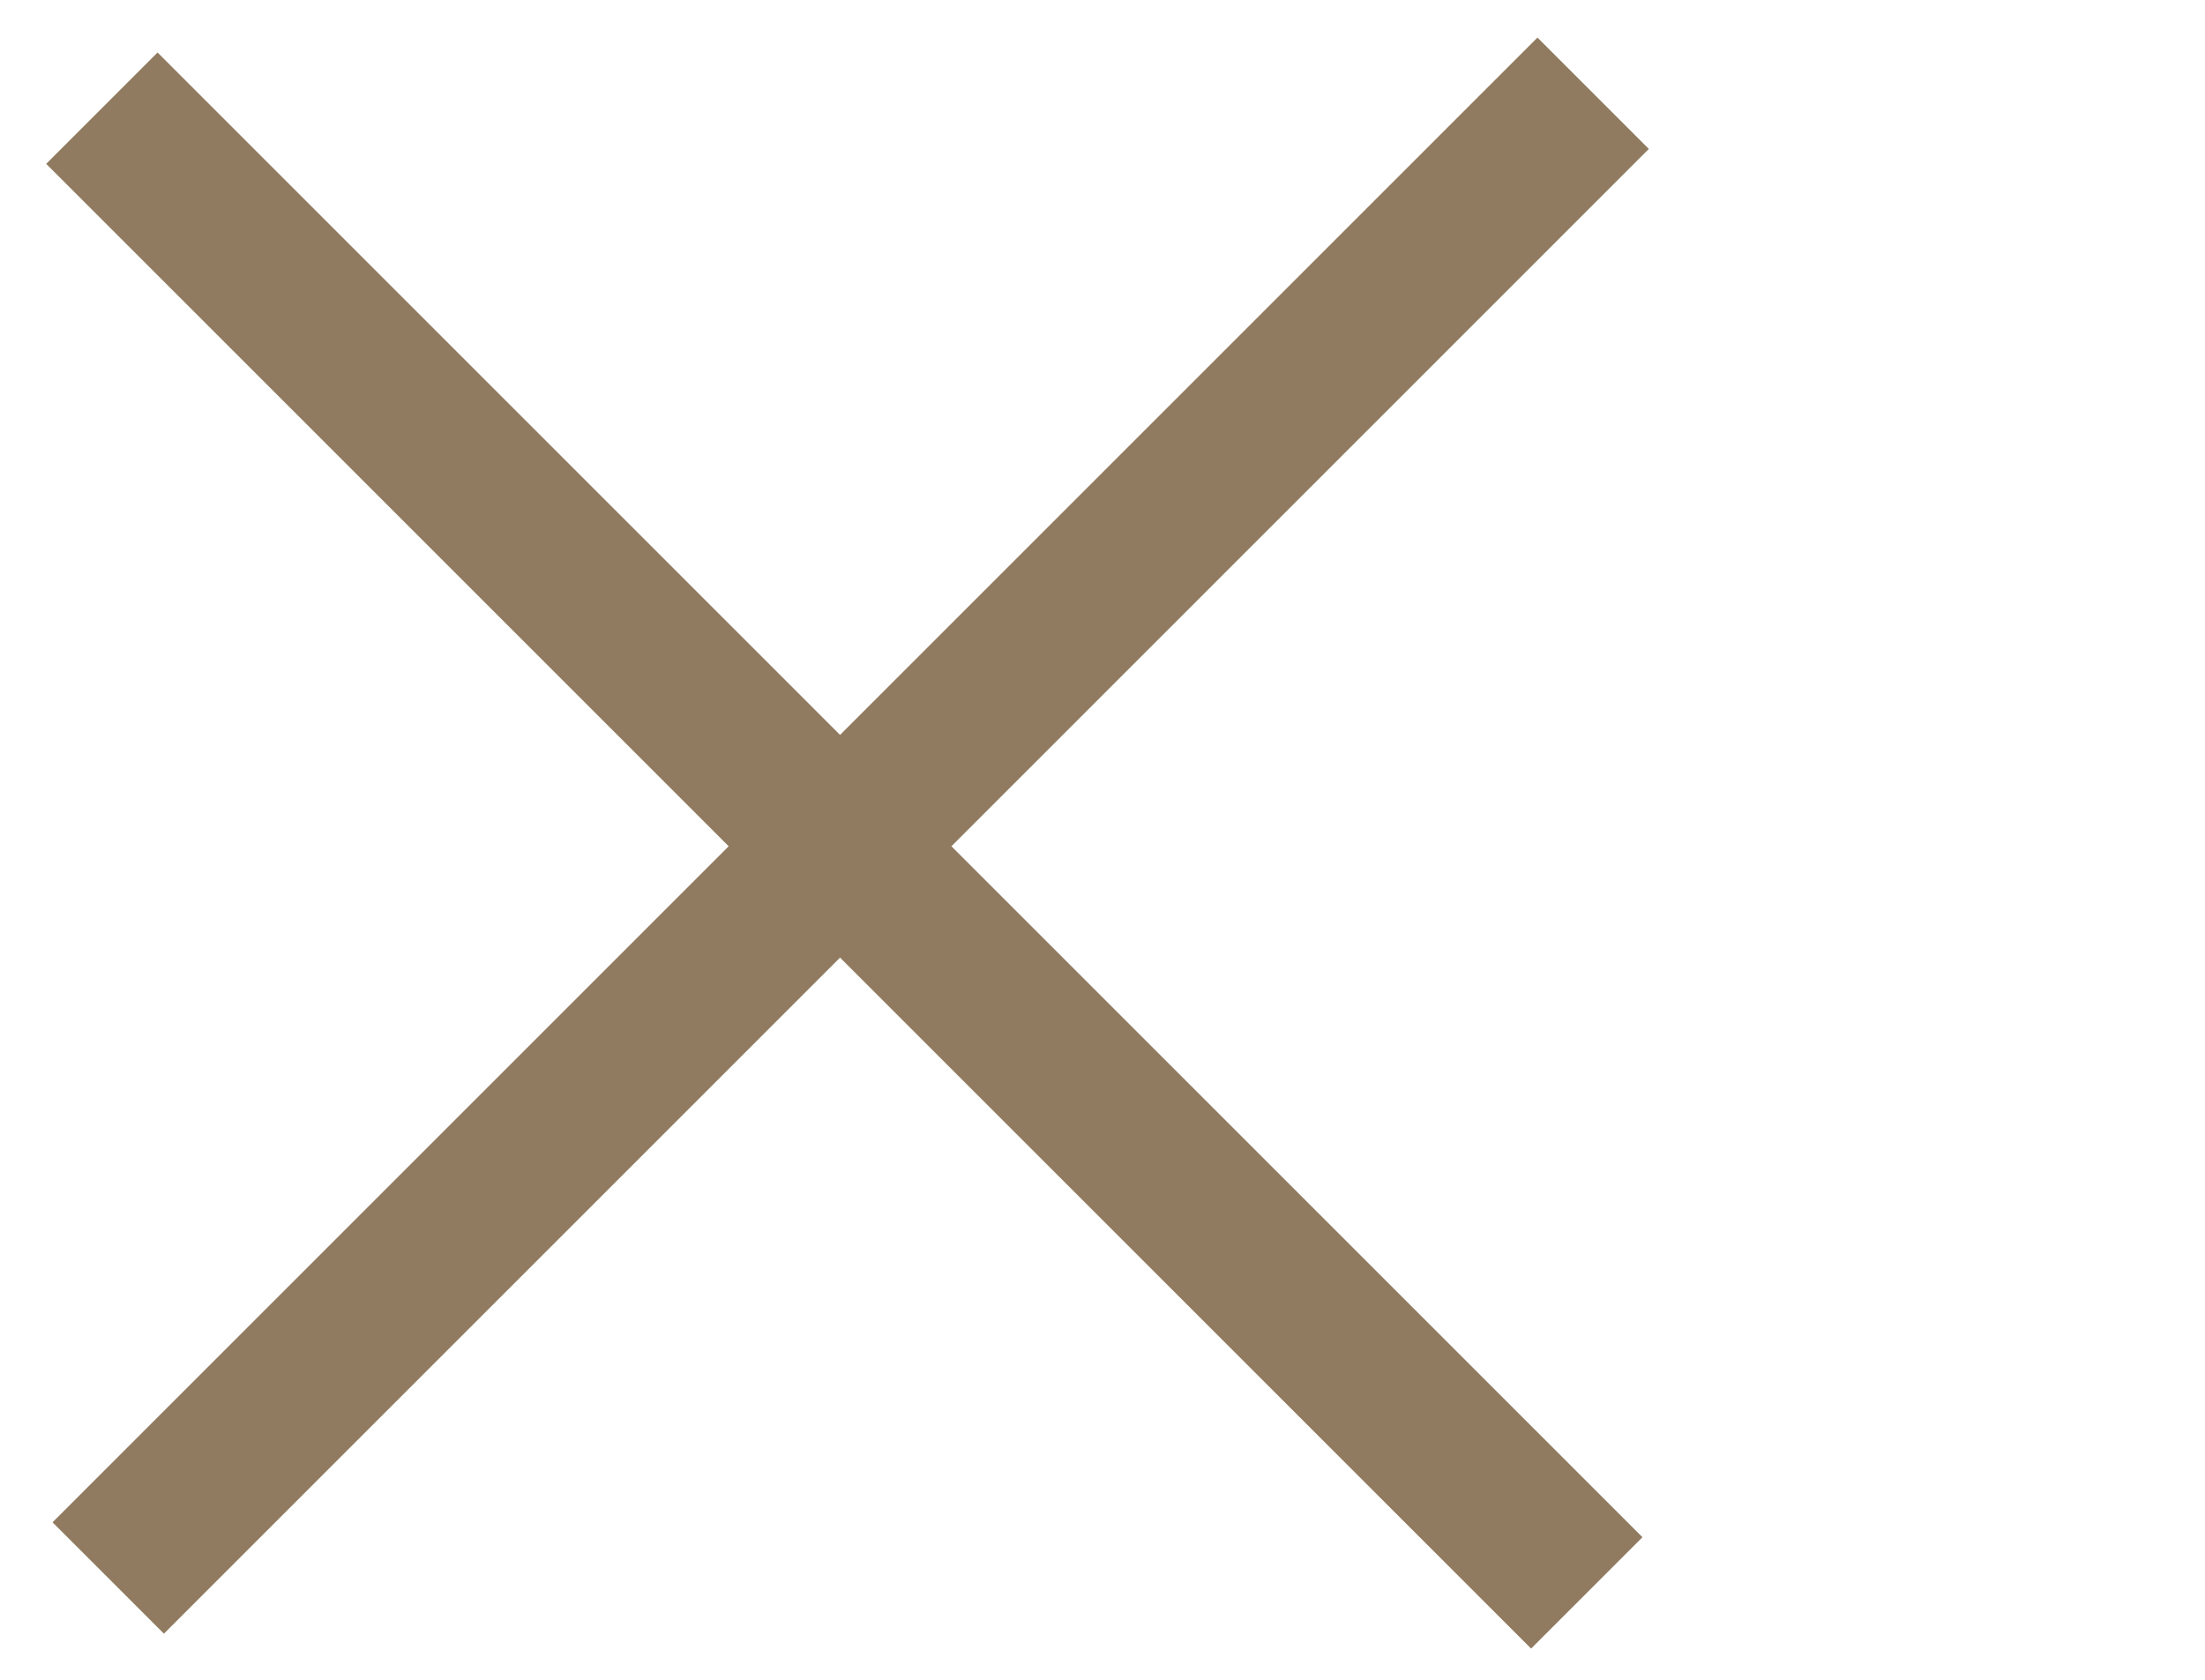
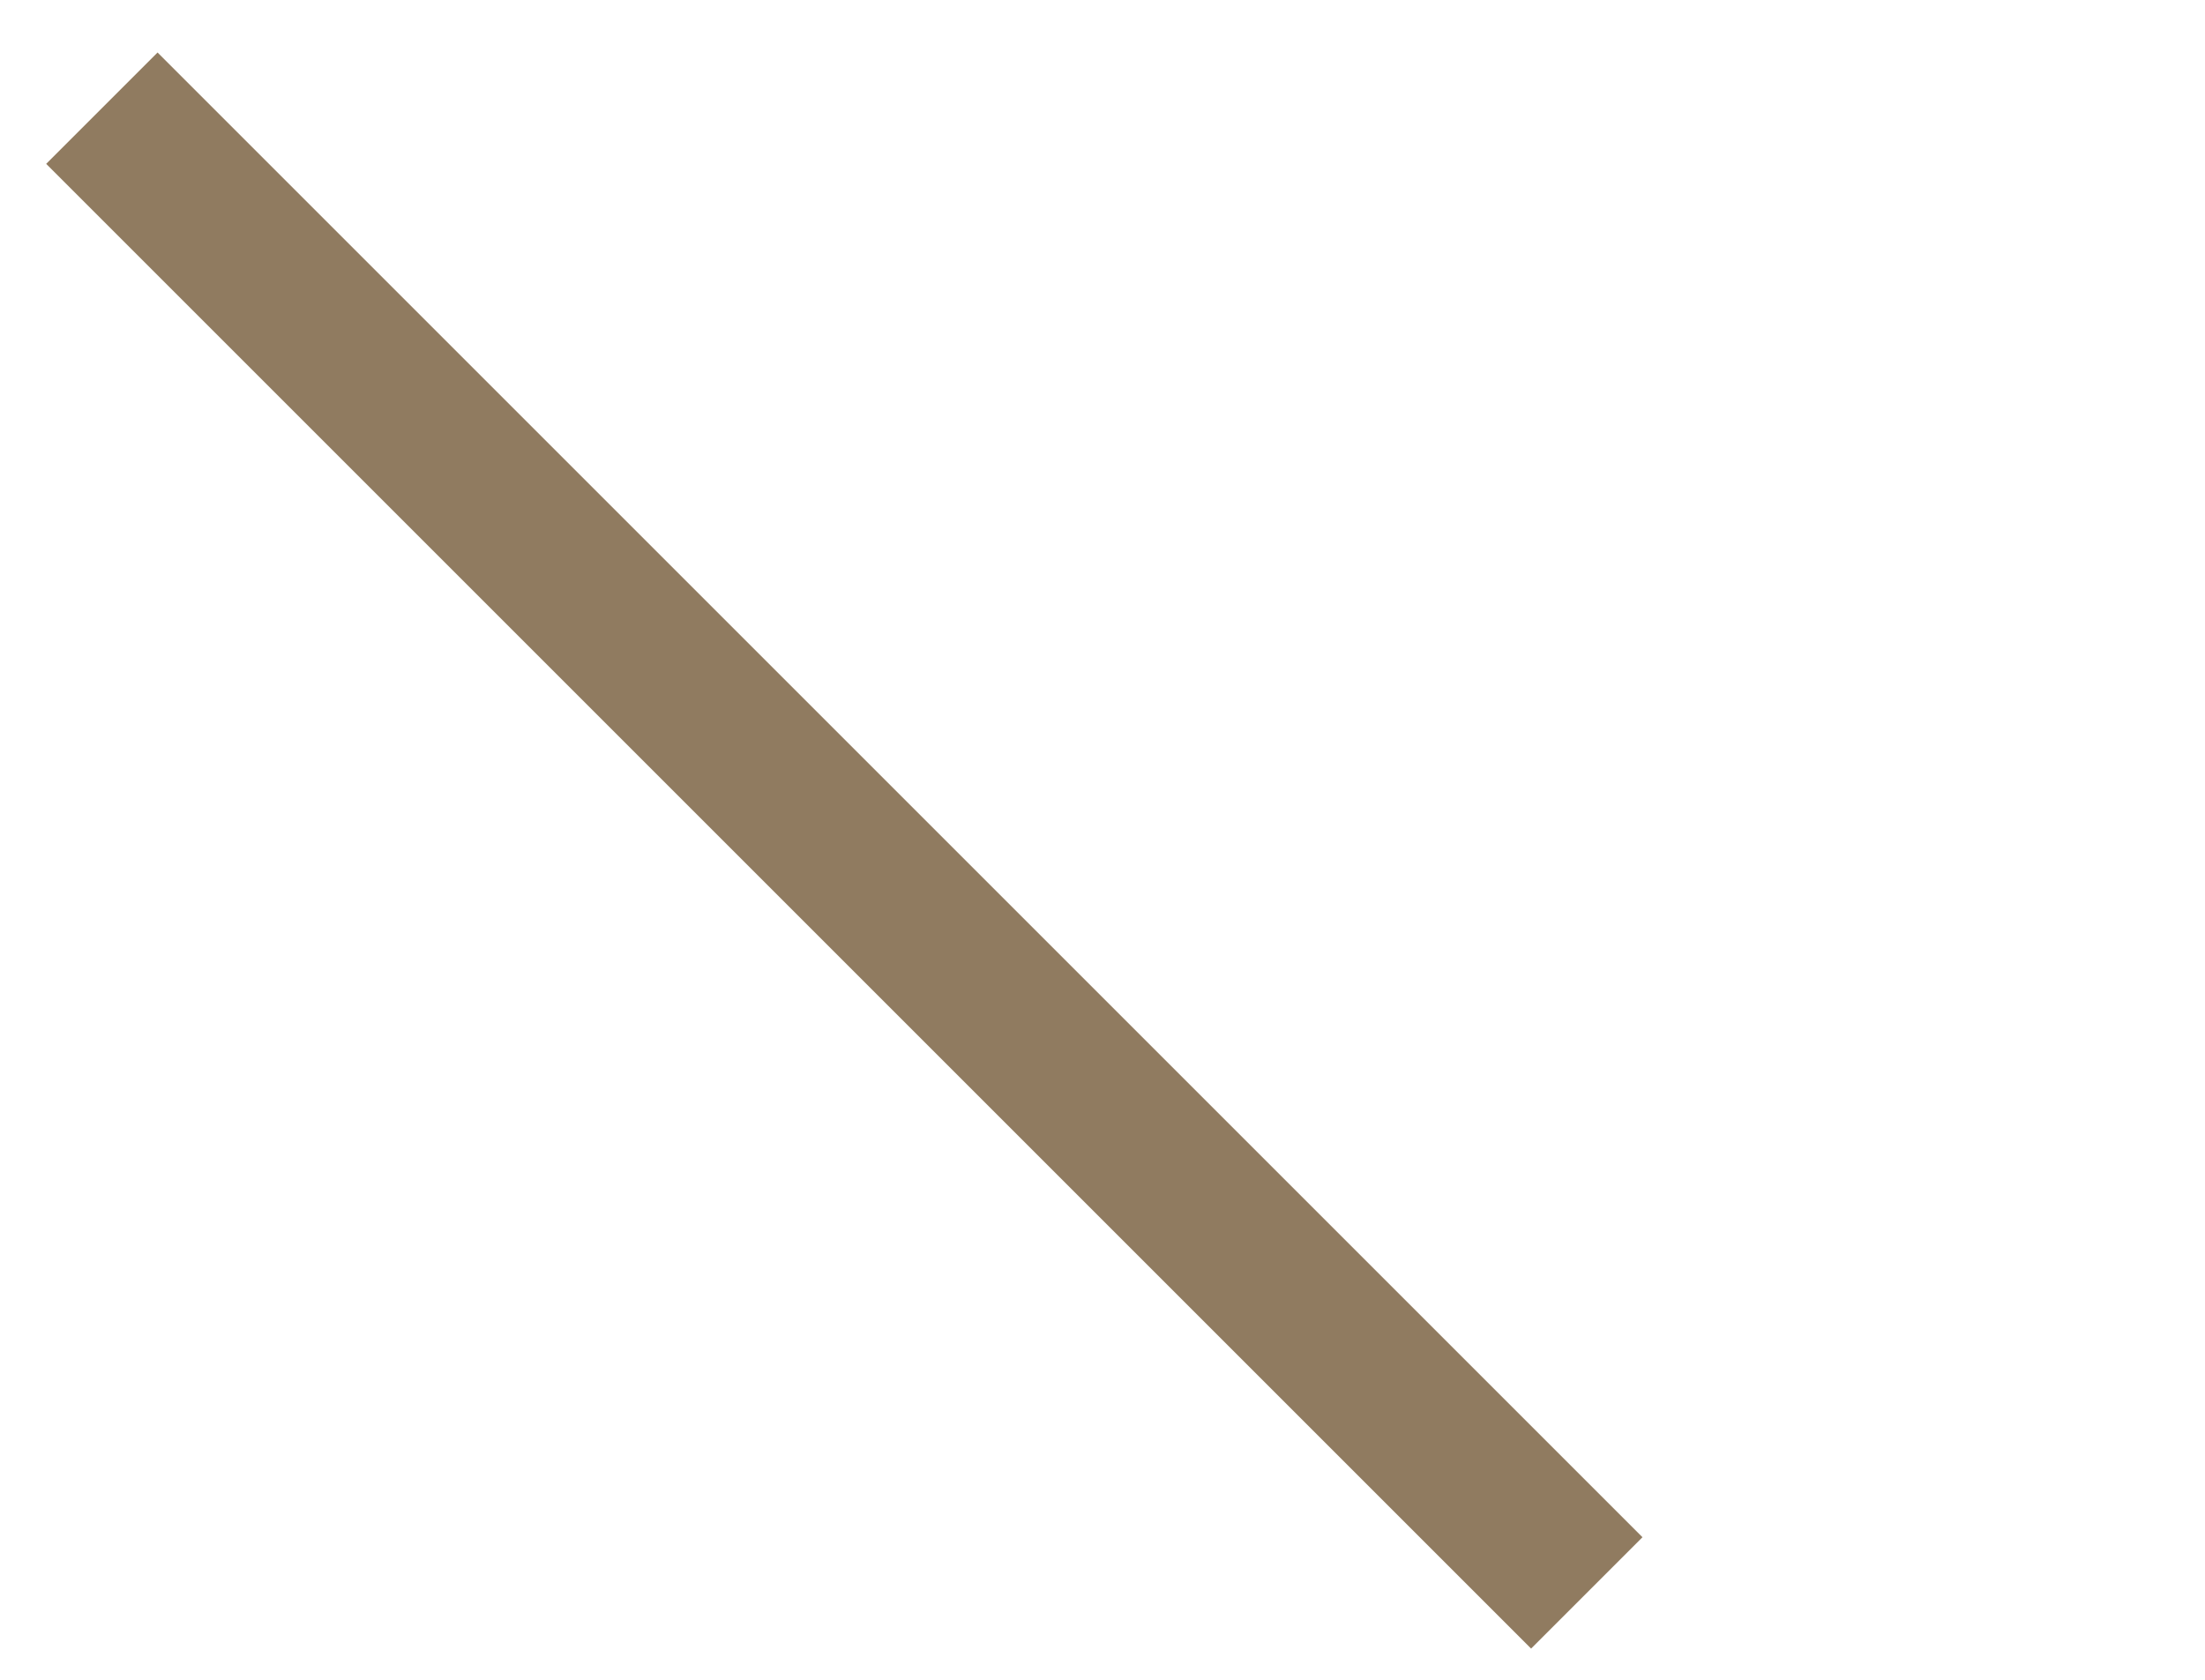
<svg xmlns="http://www.w3.org/2000/svg" width="42" height="32" viewBox="0 0 42 32" fill="none">
-   <rect width="40" height="3" transform="translate(1.001 29) rotate(-45)" fill="#907B60" />
  <rect width="40" height="3" transform="translate(3.001 1) rotate(45)" fill="#907B60" />
</svg>